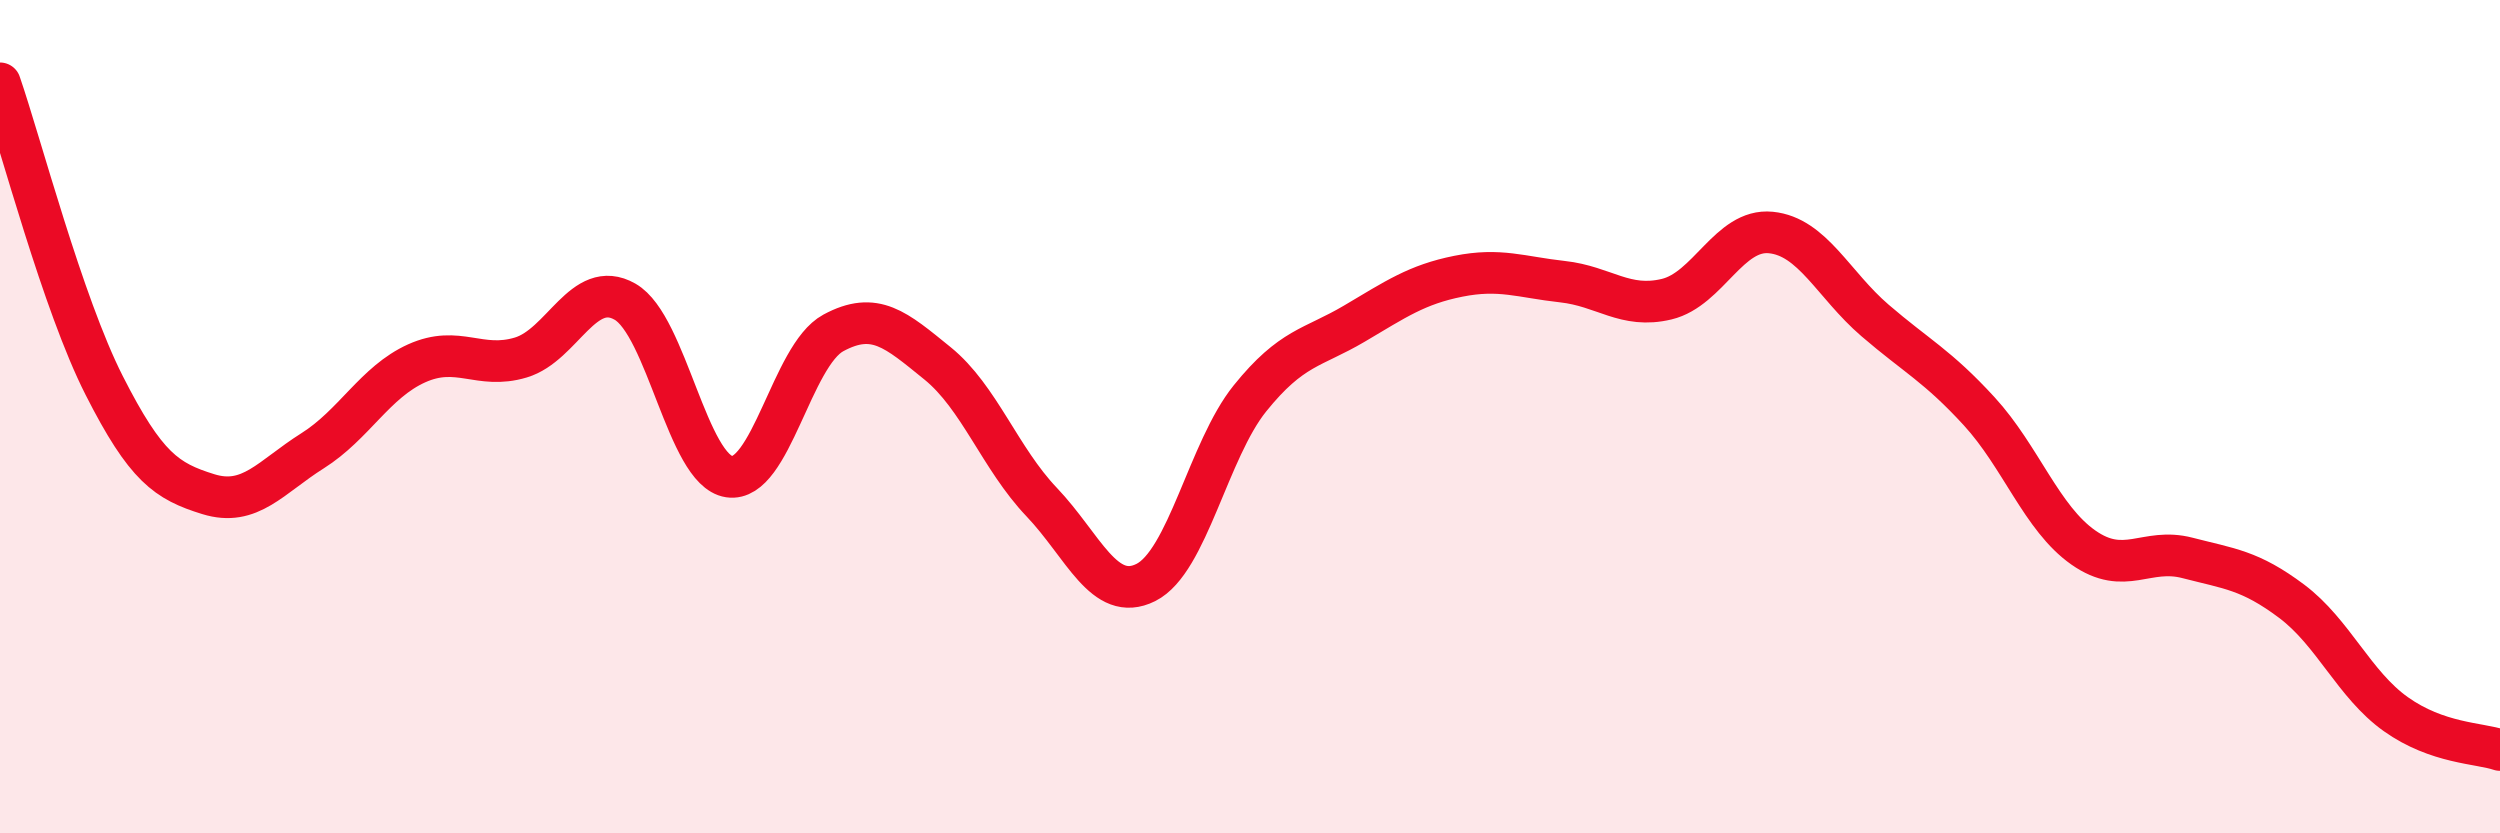
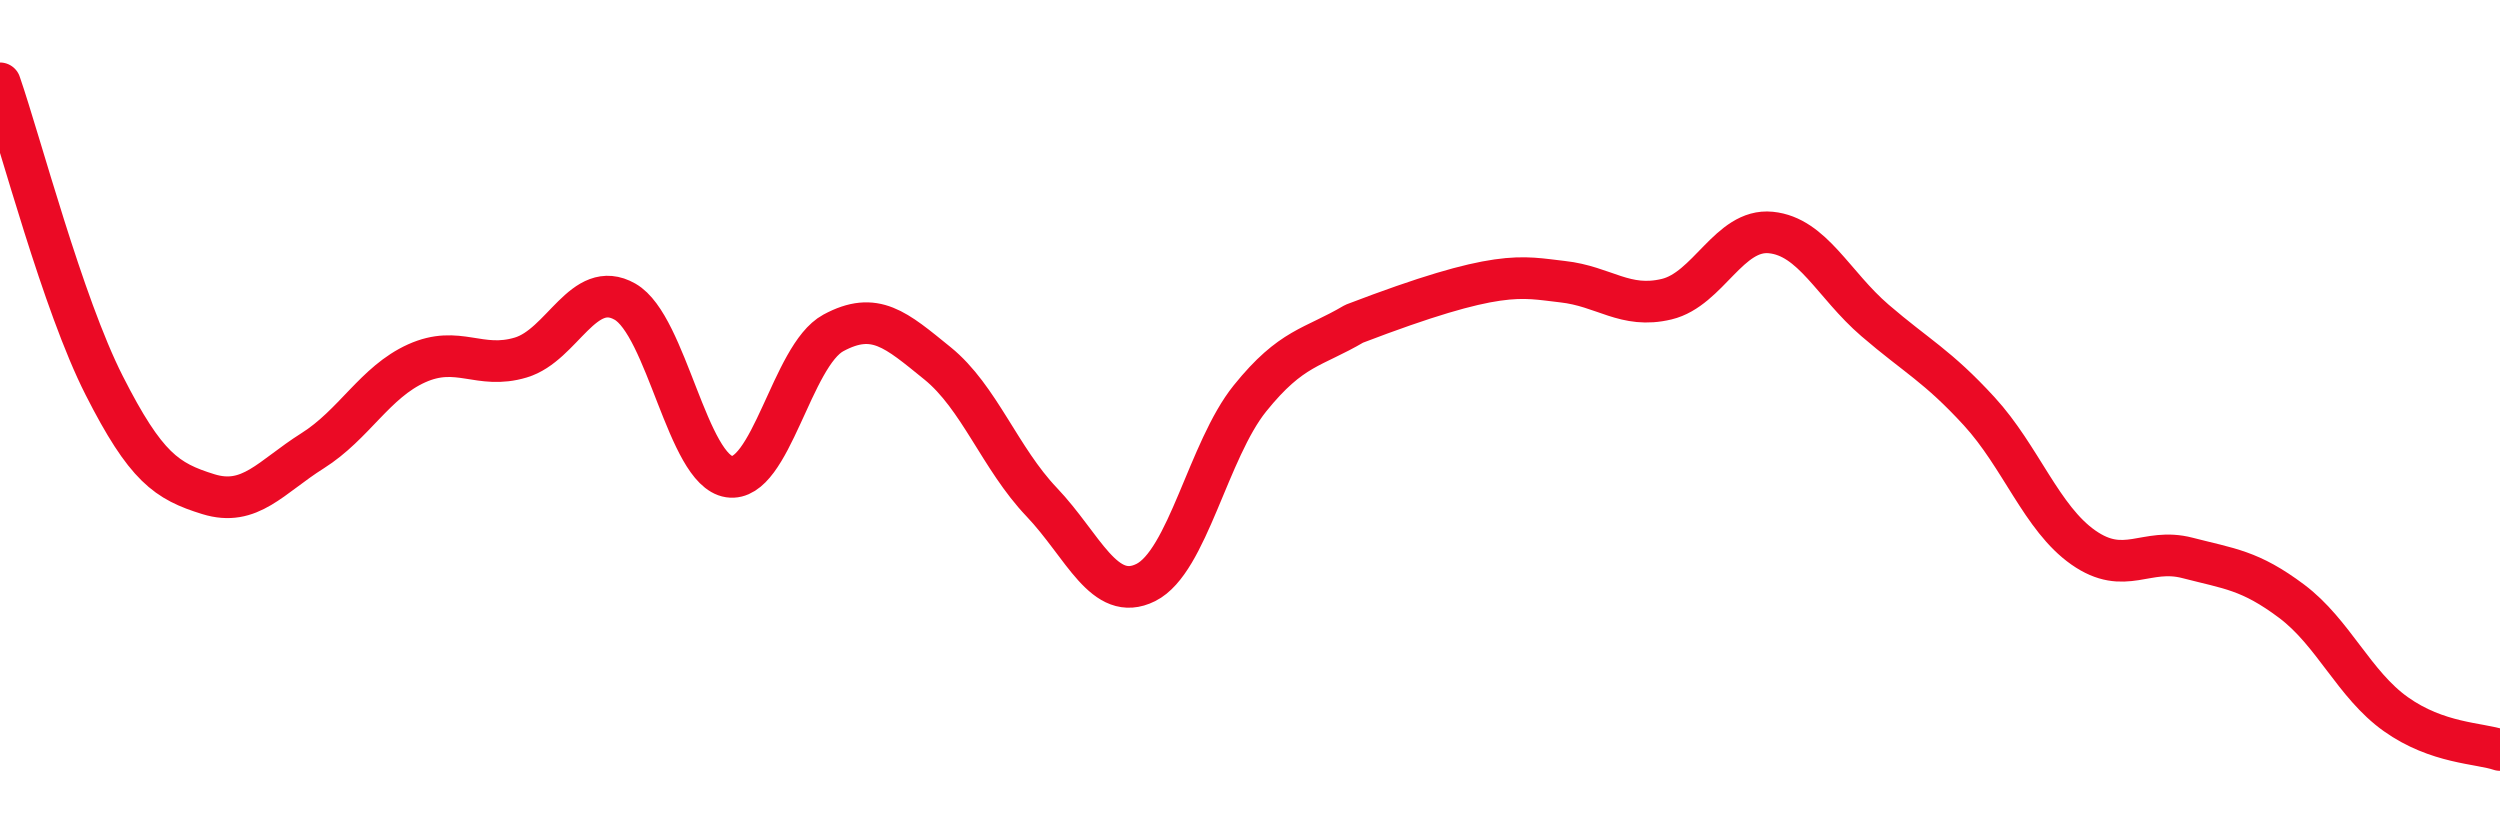
<svg xmlns="http://www.w3.org/2000/svg" width="60" height="20" viewBox="0 0 60 20">
-   <path d="M 0,2 C 0.5,3.45 1.5,7.28 2.5,9.25 C 3.5,11.22 4,11.55 5,11.86 C 6,12.17 6.5,11.45 7.5,10.82 C 8.5,10.19 9,9.17 10,8.72 C 11,8.27 11.5,8.88 12.5,8.58 C 13.5,8.28 14,6.67 15,7.24 C 16,7.81 16.5,11.29 17.5,11.44 C 18.5,11.59 19,8.53 20,7.99 C 21,7.45 21.5,7.91 22.5,8.72 C 23.5,9.53 24,11 25,12.05 C 26,13.1 26.5,14.48 27.5,13.98 C 28.5,13.48 29,10.8 30,9.56 C 31,8.32 31.5,8.36 32.5,7.77 C 33.5,7.18 34,6.83 35,6.63 C 36,6.43 36.5,6.65 37.5,6.76 C 38.5,6.87 39,7.42 40,7.18 C 41,6.94 41.5,5.48 42.5,5.58 C 43.5,5.68 44,6.83 45,7.69 C 46,8.55 46.5,8.78 47.5,9.87 C 48.5,10.96 49,12.44 50,13.14 C 51,13.84 51.5,13.13 52.5,13.39 C 53.5,13.65 54,13.68 55,14.43 C 56,15.18 56.5,16.43 57.5,17.14 C 58.5,17.85 59.5,17.83 60,18L60 20L0 20Z" fill="#EB0A25" opacity="0.1" stroke-linecap="round" stroke-linejoin="round" />
-   <path d="M 0,2 C 0.5,3.45 1.5,7.28 2.5,9.25 C 3.5,11.22 4,11.55 5,11.86 C 6,12.17 6.5,11.45 7.5,10.82 C 8.5,10.19 9,9.17 10,8.72 C 11,8.27 11.5,8.88 12.5,8.58 C 13.5,8.28 14,6.67 15,7.24 C 16,7.81 16.5,11.29 17.5,11.44 C 18.5,11.59 19,8.53 20,7.99 C 21,7.45 21.5,7.91 22.5,8.72 C 23.5,9.53 24,11 25,12.05 C 26,13.1 26.5,14.48 27.5,13.98 C 28.5,13.48 29,10.8 30,9.56 C 31,8.32 31.5,8.36 32.5,7.77 C 33.5,7.18 34,6.83 35,6.63 C 36,6.43 36.5,6.65 37.5,6.76 C 38.5,6.87 39,7.42 40,7.18 C 41,6.94 41.5,5.48 42.5,5.58 C 43.5,5.68 44,6.83 45,7.69 C 46,8.55 46.5,8.78 47.5,9.87 C 48.5,10.96 49,12.44 50,13.14 C 51,13.84 51.5,13.13 52.5,13.39 C 53.5,13.65 54,13.68 55,14.43 C 56,15.18 56.5,16.43 57.5,17.14 C 58.5,17.85 59.5,17.83 60,18" stroke="#EB0A25" stroke-width="1" fill="none" stroke-linecap="round" stroke-linejoin="round" />
+   <path d="M 0,2 C 0.5,3.45 1.5,7.28 2.5,9.25 C 3.5,11.22 4,11.55 5,11.86 C 6,12.17 6.5,11.45 7.5,10.82 C 8.5,10.19 9,9.17 10,8.72 C 11,8.27 11.5,8.88 12.5,8.58 C 13.5,8.28 14,6.67 15,7.24 C 16,7.81 16.5,11.29 17.5,11.44 C 18.5,11.59 19,8.53 20,7.99 C 21,7.45 21.5,7.91 22.5,8.72 C 23.5,9.53 24,11 25,12.05 C 26,13.1 26.5,14.48 27.5,13.98 C 28.5,13.48 29,10.8 30,9.56 C 31,8.32 31.5,8.36 32.5,7.77 C 36,6.43 36.5,6.65 37.5,6.76 C 38.5,6.87 39,7.42 40,7.18 C 41,6.94 41.5,5.48 42.5,5.58 C 43.5,5.68 44,6.83 45,7.69 C 46,8.55 46.5,8.78 47.5,9.87 C 48.5,10.96 49,12.44 50,13.14 C 51,13.84 51.5,13.13 52.5,13.39 C 53.5,13.65 54,13.68 55,14.43 C 56,15.18 56.5,16.43 57.5,17.14 C 58.5,17.85 59.5,17.83 60,18" stroke="#EB0A25" stroke-width="1" fill="none" stroke-linecap="round" stroke-linejoin="round" />
</svg>